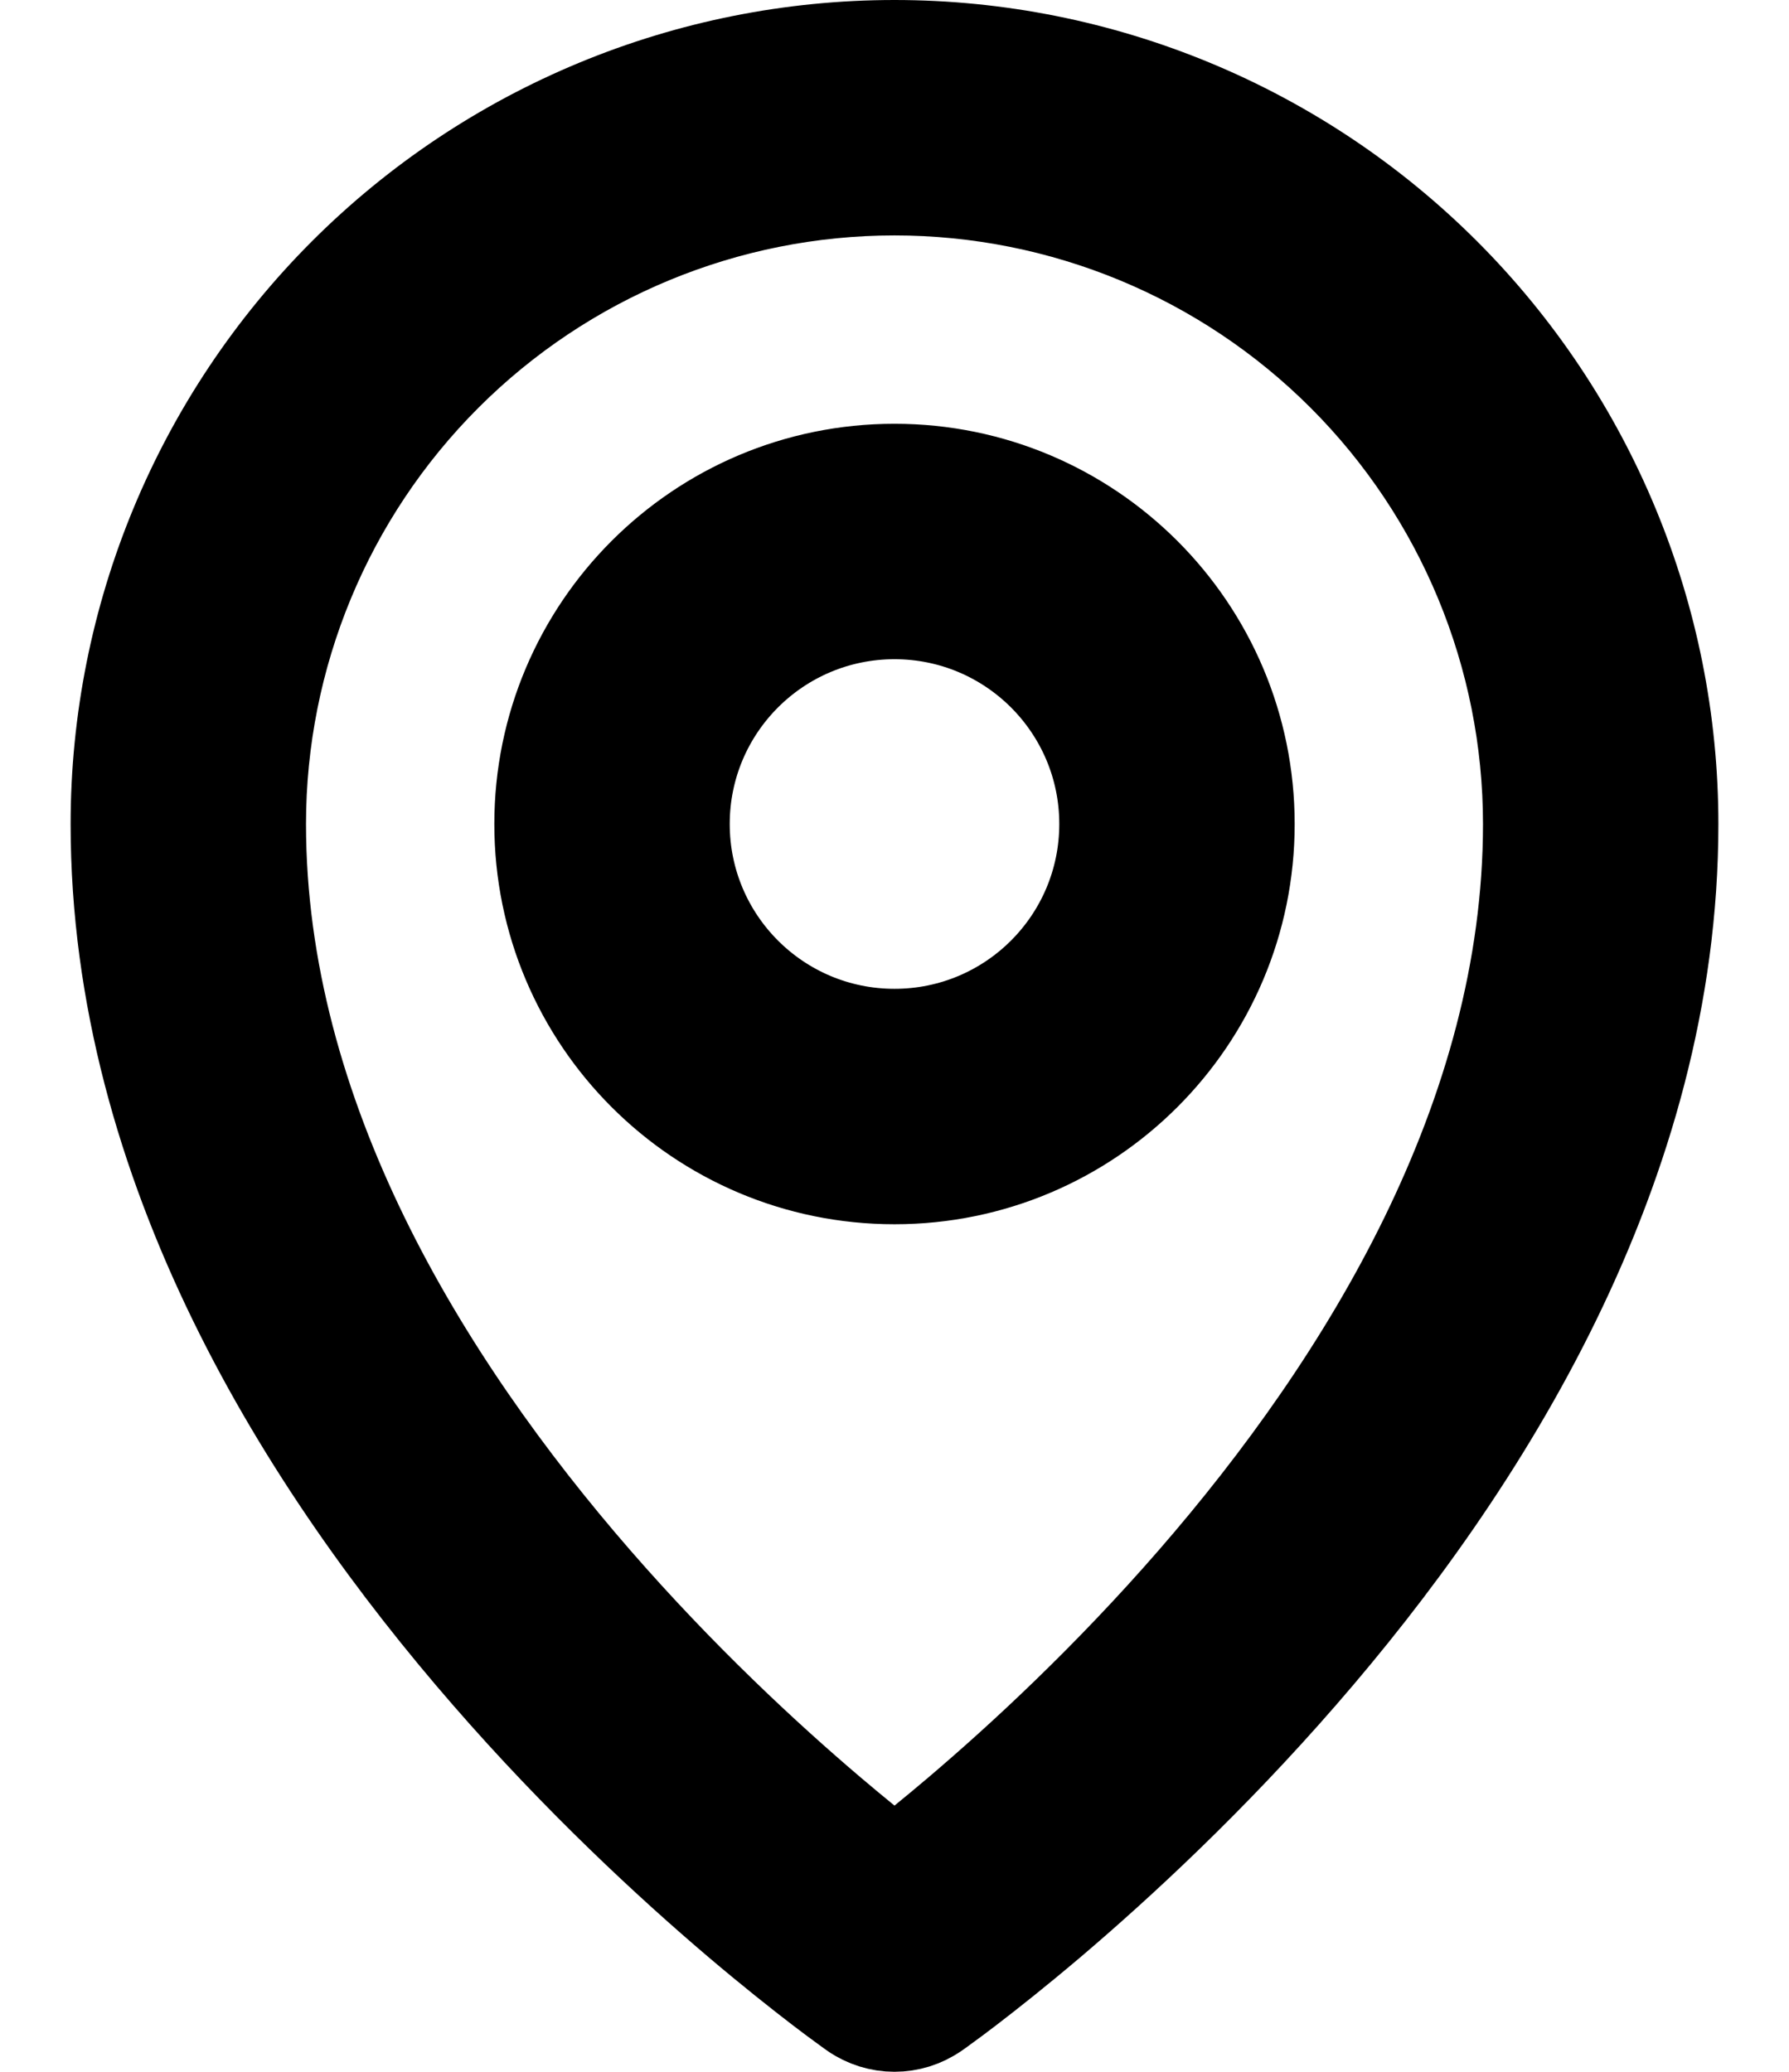
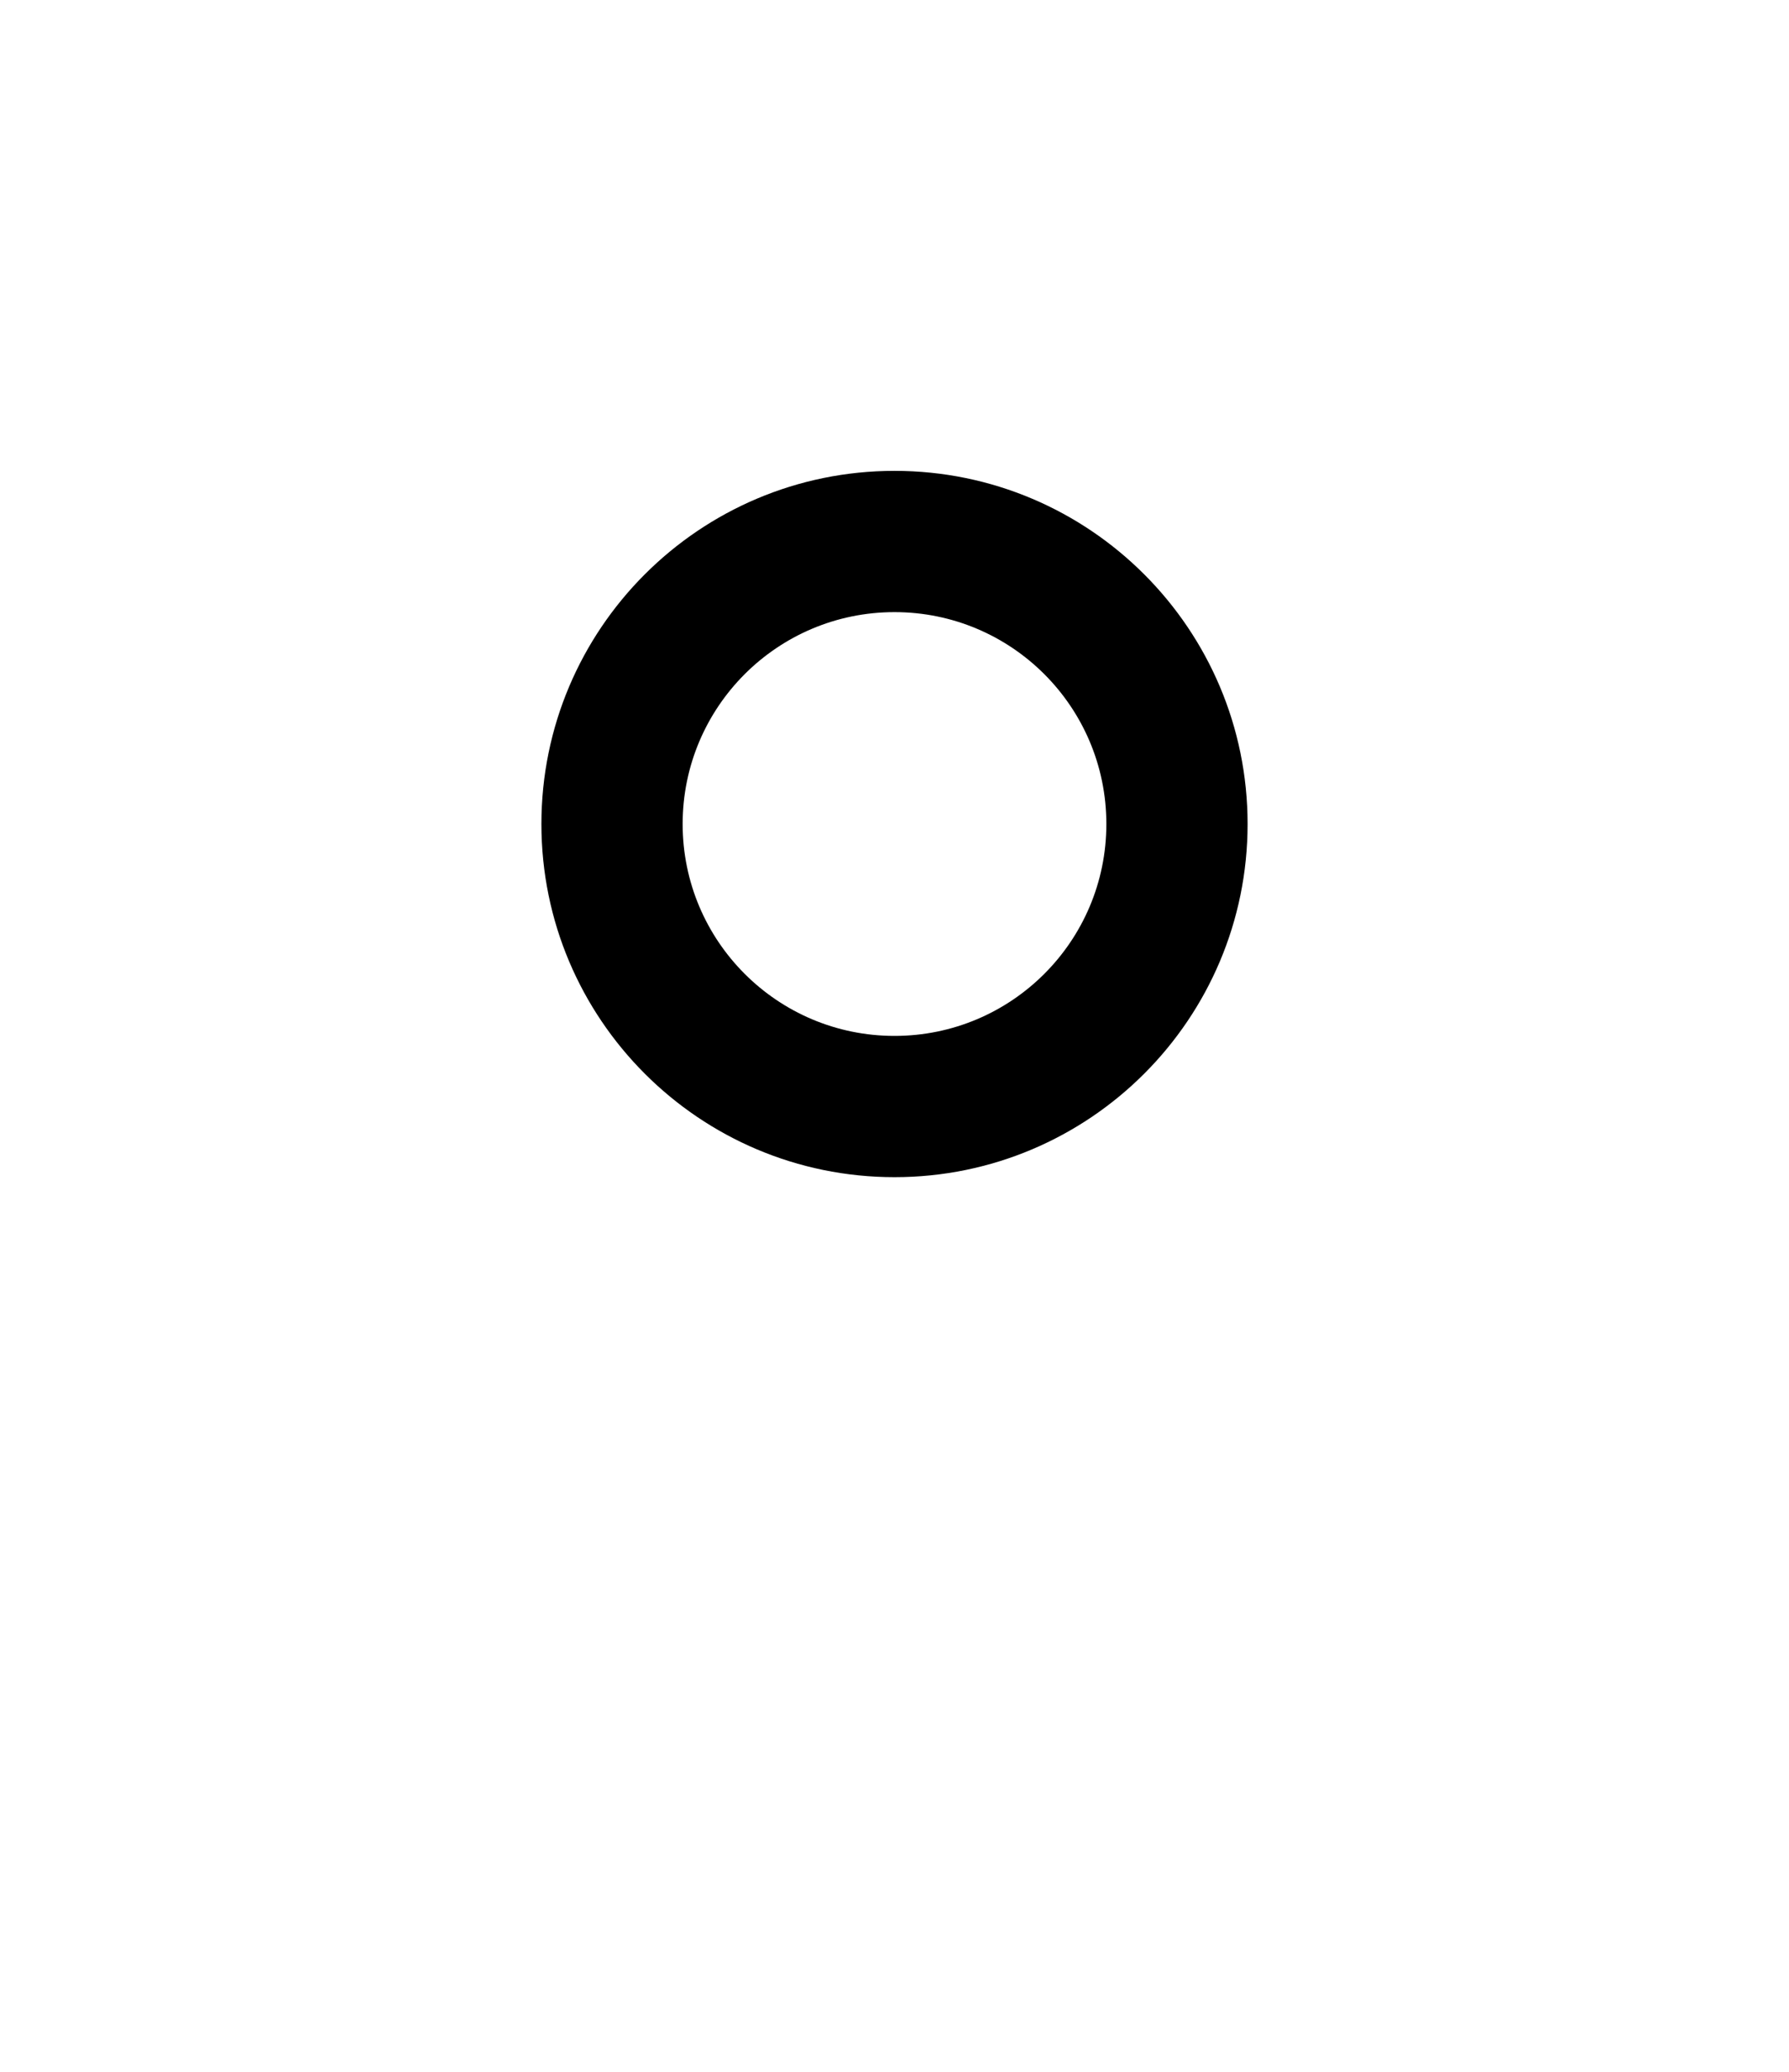
<svg xmlns="http://www.w3.org/2000/svg" width="19" height="22" viewBox="0 0 19 22" fill="none">
  <path fill-rule="evenodd" clip-rule="evenodd" d="M9.5 6.5C8.257 6.5 7.25 7.507 7.25 8.75C7.25 9.993 8.257 11 9.5 11C10.743 11 11.75 9.993 11.75 8.75C11.75 7.507 10.743 6.5 9.5 6.5ZM5.75 8.75C5.75 6.679 7.429 5 9.5 5C11.571 5 13.25 6.679 13.25 8.75C13.25 10.821 11.571 12.5 9.5 12.5C7.429 12.5 5.75 10.821 5.75 8.75Z" fill="black" />
-   <path fill-rule="evenodd" clip-rule="evenodd" d="M9.5 2C7.71 2 5.993 2.711 4.727 3.977C3.461 5.243 2.75 6.96 2.75 8.75C2.75 11.855 4.484 14.682 6.316 16.789C7.223 17.832 8.132 18.673 8.814 19.253C9.084 19.482 9.317 19.67 9.5 19.812C9.683 19.67 9.916 19.482 10.186 19.253C10.868 18.673 11.777 17.832 12.684 16.789C14.516 14.682 16.25 11.855 16.25 8.75C16.25 6.96 15.539 5.243 14.273 3.977C13.007 2.711 11.29 2 9.5 2ZM9.5 20.75C9.07 21.364 9.07 21.364 9.069 21.364L9.067 21.362L9.062 21.358L9.042 21.345C9.026 21.333 9.003 21.317 8.974 21.295C8.914 21.252 8.829 21.189 8.722 21.107C8.508 20.943 8.205 20.704 7.842 20.396C7.118 19.78 6.152 18.887 5.184 17.773C3.266 15.568 1.25 12.395 1.25 8.75C1.25 6.562 2.119 4.464 3.666 2.916C5.214 1.369 7.312 0.5 9.5 0.5C11.688 0.5 13.787 1.369 15.334 2.916C16.881 4.464 17.75 6.562 17.75 8.75C17.75 12.395 15.734 15.568 13.816 17.773C12.848 18.887 11.882 19.78 11.158 20.396C10.795 20.704 10.492 20.943 10.278 21.107C10.171 21.189 10.086 21.252 10.026 21.295C9.997 21.317 9.974 21.333 9.958 21.345L9.938 21.358L9.933 21.362L9.931 21.364C9.931 21.364 9.93 21.364 9.5 20.75ZM9.5 20.75L9.93 21.364C9.672 21.545 9.328 21.545 9.069 21.364L9.5 20.75Z" fill="black" />
-   <path d="M9.069 21.364C9.07 21.364 9.07 21.364 9.5 20.75M9.069 21.364L9.067 21.362L9.062 21.358L9.042 21.345C9.026 21.333 9.003 21.317 8.974 21.295C8.914 21.252 8.829 21.189 8.722 21.107C8.508 20.943 8.205 20.704 7.842 20.396C7.118 19.78 6.152 18.887 5.184 17.773C3.266 15.568 1.25 12.395 1.25 8.75C1.25 6.562 2.119 4.464 3.666 2.916C5.214 1.369 7.312 0.5 9.5 0.5C11.688 0.5 13.787 1.369 15.334 2.916C16.881 4.464 17.75 6.562 17.75 8.75C17.75 12.395 15.734 15.568 13.816 17.773C12.848 18.887 11.882 19.78 11.158 20.396C10.795 20.704 10.492 20.943 10.278 21.107C10.171 21.189 10.086 21.252 10.026 21.295C9.997 21.317 9.974 21.333 9.958 21.345L9.938 21.358L9.933 21.362L9.931 21.364C9.931 21.364 9.93 21.364 9.5 20.75M9.069 21.364C9.328 21.545 9.672 21.545 9.93 21.364L9.5 20.75M9.069 21.364L9.5 20.75M7.25 8.75C7.25 7.507 8.257 6.5 9.5 6.5C10.743 6.5 11.75 7.507 11.75 8.75C11.75 9.993 10.743 11 9.5 11C8.257 11 7.25 9.993 7.25 8.75ZM9.5 5C7.429 5 5.75 6.679 5.75 8.75C5.75 10.821 7.429 12.5 9.5 12.5C11.571 12.5 13.25 10.821 13.25 8.75C13.25 6.679 11.571 5 9.5 5ZM4.727 3.977C5.993 2.711 7.71 2 9.5 2C11.29 2 13.007 2.711 14.273 3.977C15.539 5.243 16.25 6.96 16.25 8.75C16.25 11.855 14.516 14.682 12.684 16.789C11.777 17.832 10.868 18.673 10.186 19.253C9.916 19.482 9.683 19.67 9.5 19.812C9.317 19.67 9.084 19.482 8.814 19.253C8.132 18.673 7.223 17.832 6.316 16.789C4.484 14.682 2.75 11.855 2.75 8.75C2.75 6.96 3.461 5.243 4.727 3.977Z" stroke="black" stroke-linecap="round" stroke-linejoin="round" />
</svg>